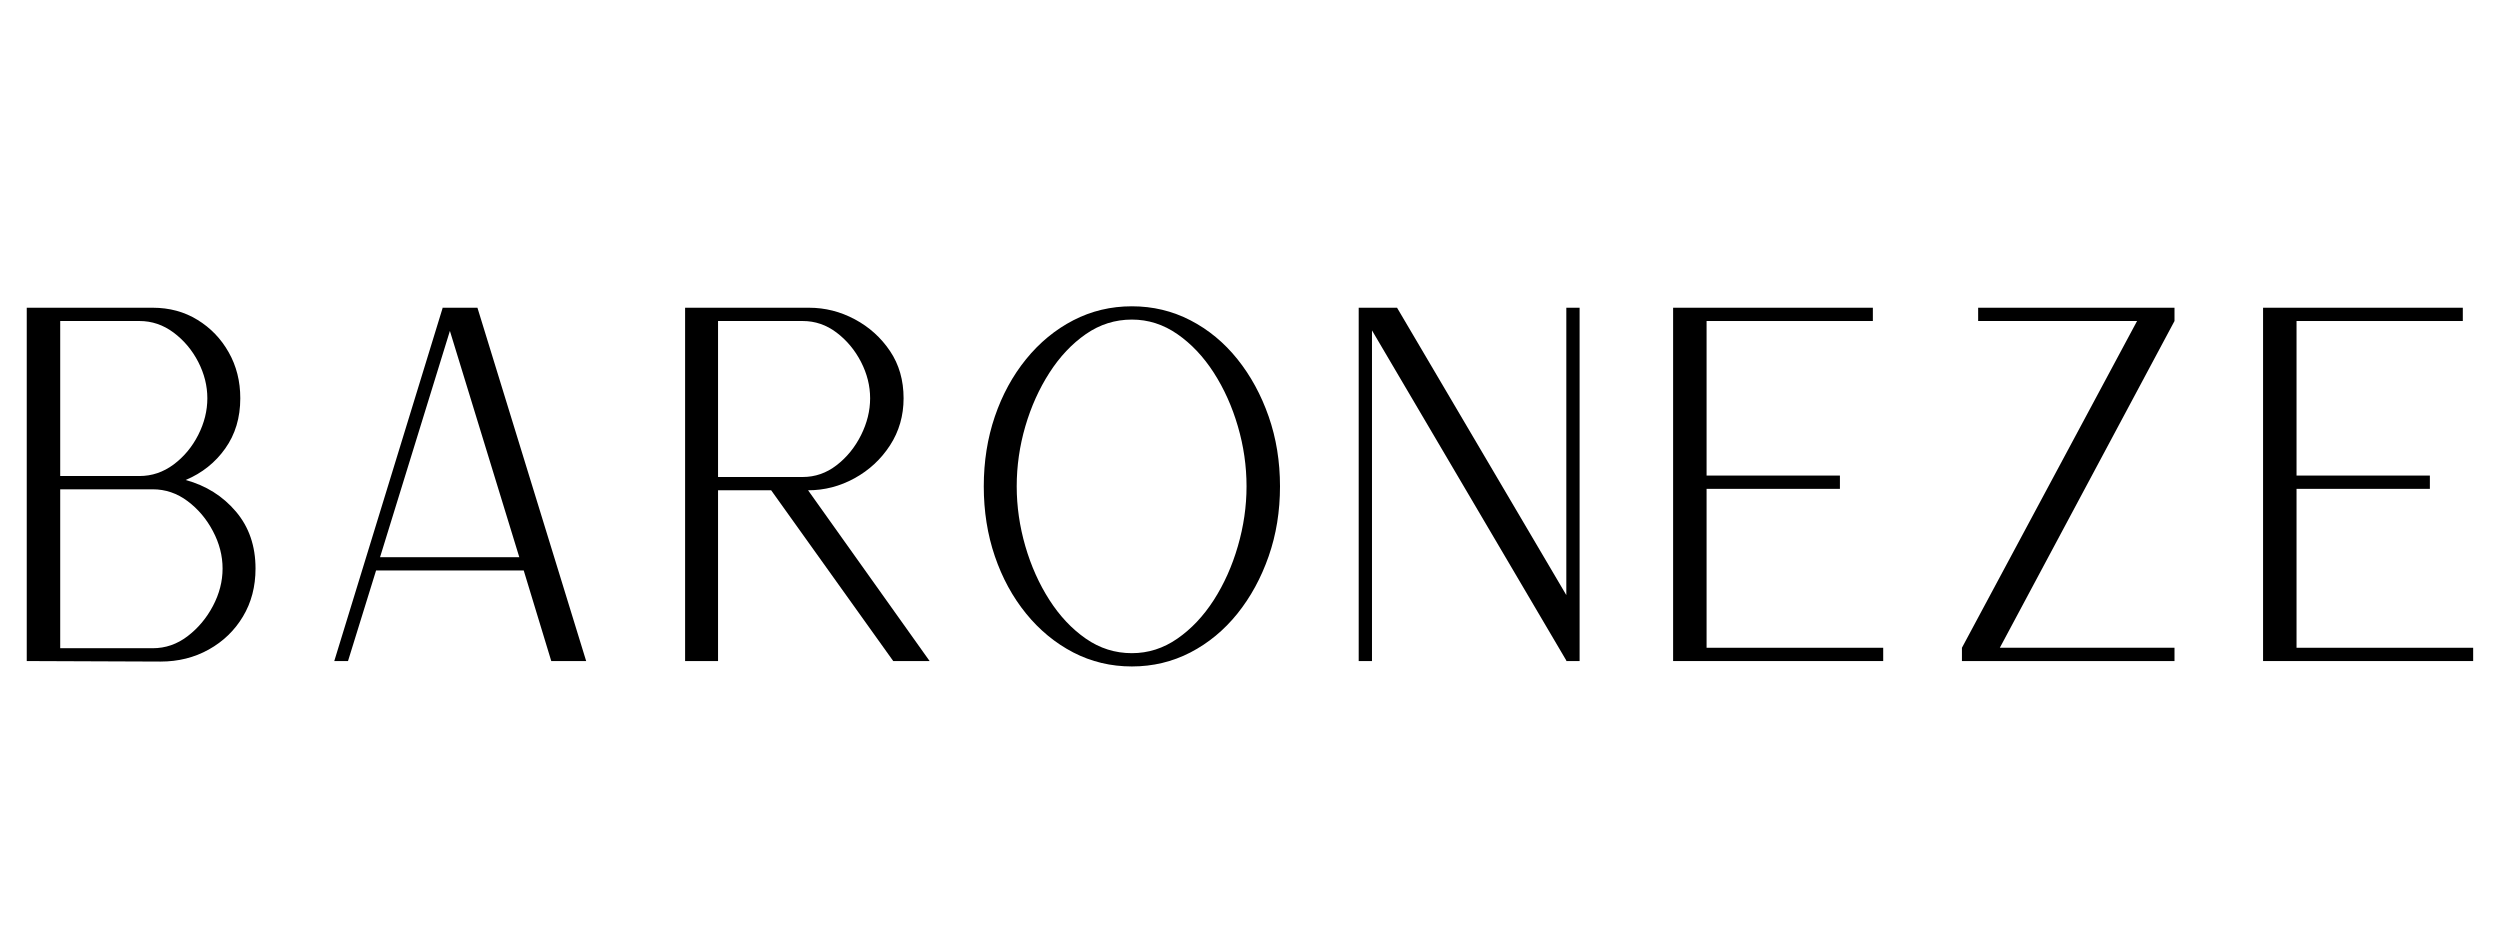
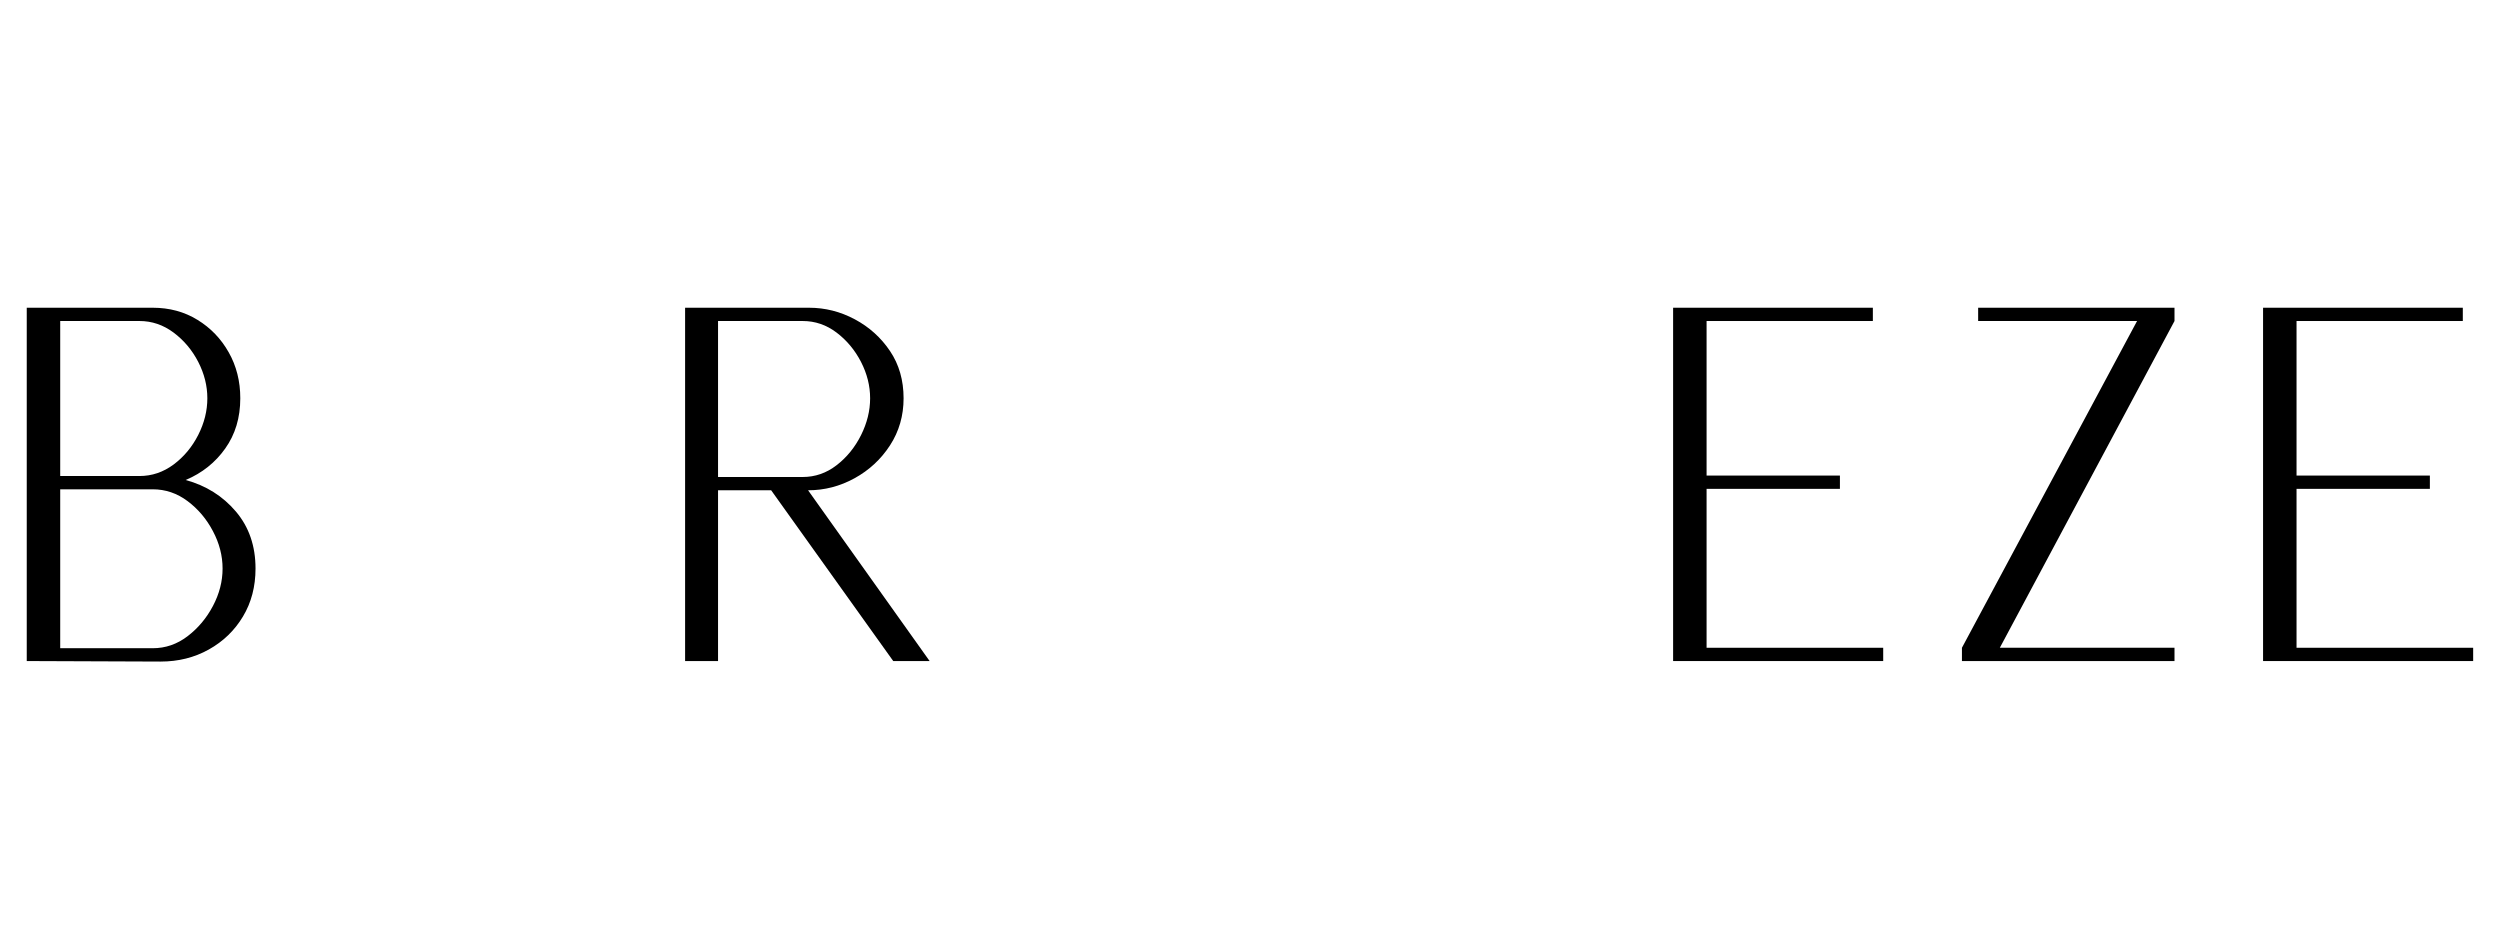
<svg xmlns="http://www.w3.org/2000/svg" width="800" zoomAndPan="magnify" viewBox="0 0 600 225" height="300" preserveAspectRatio="xMidYMid meet" version="1.2">
  <defs />
  <g id="455e762787">
    <g style="fill:#000000;fill-opacity:1;">
      <g transform="translate(-5.393, 158.652)">
        <path style="stroke:none" d="M 11.812 0 L 11.812 -84.797 L 42.047 -84.797 C 46.055 -84.797 49.633 -83.828 52.781 -81.891 C 55.938 -79.961 58.438 -77.363 60.281 -74.094 C 62.133 -70.832 63.062 -67.156 63.062 -63.062 C 63.062 -58.414 61.859 -54.398 59.453 -51.016 C 57.055 -47.629 53.891 -45.109 49.953 -43.453 C 54.836 -42.117 58.852 -39.598 62 -35.891 C 65.145 -32.191 66.719 -27.629 66.719 -22.203 C 66.719 -17.867 65.711 -14.031 63.703 -10.688 C 61.703 -7.344 58.969 -4.703 55.5 -2.766 C 52.039 -0.836 48.188 0.125 43.938 0.125 Z M 19.844 -44.406 L 38.859 -44.406 C 41.848 -44.406 44.582 -45.328 47.062 -47.172 C 49.539 -49.023 51.508 -51.391 52.969 -54.266 C 54.426 -57.141 55.156 -60.07 55.156 -63.062 C 55.156 -66.051 54.426 -68.961 52.969 -71.797 C 51.508 -74.629 49.539 -76.973 47.062 -78.828 C 44.582 -80.68 41.848 -81.609 38.859 -81.609 L 19.844 -81.609 Z M 19.844 -3.078 L 42.047 -3.078 C 45.109 -3.078 47.898 -4.039 50.422 -5.969 C 52.941 -7.895 54.969 -10.312 56.5 -13.219 C 58.039 -16.133 58.812 -19.129 58.812 -22.203 C 58.812 -25.273 58.039 -28.266 56.5 -31.172 C 54.969 -34.086 52.941 -36.488 50.422 -38.375 C 47.898 -40.27 45.109 -41.219 42.047 -41.219 L 19.844 -41.219 Z M 19.844 -3.078 " />
      </g>
    </g>
    <g style="fill:#000000;fill-opacity:1;">
      <g transform="translate(68.413, 158.652)">
-         <path style="stroke:none" d="M 11.812 0 L 37.797 -84.672 L 37.797 -84.797 L 46.172 -84.797 L 72.266 0 L 63.891 0 L 57.281 -21.734 L 21.844 -21.734 L 15.109 0 Z M 22.797 -24.922 L 56.219 -24.922 L 39.562 -79.234 Z M 22.797 -24.922 " />
-       </g>
+         </g>
    </g>
    <g style="fill:#000000;fill-opacity:1;">
      <g transform="translate(152.611, 158.652)">
        <path style="stroke:none" d="M 11.812 0 L 11.812 -84.797 L 41.562 -84.797 C 45.426 -84.797 49.086 -83.867 52.547 -82.016 C 56.016 -80.16 58.832 -77.617 61 -74.391 C 63.164 -71.172 64.25 -67.395 64.25 -63.062 C 64.25 -58.883 63.164 -55.125 61 -51.781 C 58.832 -48.438 55.992 -45.801 52.484 -43.875 C 48.984 -41.945 45.266 -40.984 41.328 -40.984 L 70.5 0 L 61.766 0 L 32.469 -40.984 L 19.719 -40.984 L 19.719 0 Z M 19.719 -44.172 L 40.031 -44.172 C 43.02 -44.172 45.734 -45.113 48.172 -47 C 50.617 -48.883 52.57 -51.285 54.031 -54.203 C 55.488 -57.117 56.219 -60.07 56.219 -63.062 C 56.219 -66.051 55.488 -68.961 54.031 -71.797 C 52.57 -74.629 50.617 -76.973 48.172 -78.828 C 45.734 -80.68 43.02 -81.609 40.031 -81.609 L 19.719 -81.609 Z M 19.719 -44.172 " />
      </g>
    </g>
    <g style="fill:#000000;fill-opacity:1;">
      <g transform="translate(226.653, 158.652)">
-         <path style="stroke:none" d="M 45 1.297 C 39.957 1.297 35.27 0.176 30.938 -2.062 C 26.613 -4.312 22.836 -7.422 19.609 -11.391 C 16.379 -15.367 13.879 -19.957 12.109 -25.156 C 10.336 -30.352 9.453 -35.941 9.453 -41.922 C 9.453 -47.898 10.336 -53.488 12.109 -58.688 C 13.879 -63.883 16.379 -68.473 19.609 -72.453 C 22.836 -76.43 26.613 -79.539 30.938 -81.781 C 35.27 -84.02 39.957 -85.141 45 -85.141 C 50.031 -85.141 54.711 -84.02 59.047 -81.781 C 63.379 -79.539 67.141 -76.43 70.328 -72.453 C 73.516 -68.473 76.016 -63.883 77.828 -58.688 C 79.641 -53.488 80.547 -47.898 80.547 -41.922 C 80.547 -35.941 79.641 -30.352 77.828 -25.156 C 76.016 -19.957 73.516 -15.367 70.328 -11.391 C 67.141 -7.422 63.379 -4.312 59.047 -2.062 C 54.711 0.176 50.031 1.297 45 1.297 Z M 45 -1.891 C 48.926 -1.891 52.562 -3.051 55.906 -5.375 C 59.258 -7.695 62.176 -10.785 64.656 -14.641 C 67.133 -18.504 69.062 -22.816 70.438 -27.578 C 71.82 -32.336 72.516 -37.117 72.516 -41.922 C 72.516 -46.805 71.82 -51.609 70.438 -56.328 C 69.062 -61.055 67.133 -65.348 64.656 -69.203 C 62.176 -73.055 59.258 -76.145 55.906 -78.469 C 52.562 -80.789 48.926 -81.953 45 -81.953 C 40.977 -81.953 37.297 -80.789 33.953 -78.469 C 30.609 -76.145 27.695 -73.055 25.219 -69.203 C 22.738 -65.348 20.805 -61.055 19.422 -56.328 C 18.047 -51.609 17.359 -46.805 17.359 -41.922 C 17.359 -37.117 18.047 -32.336 19.422 -27.578 C 20.805 -22.816 22.738 -18.504 25.219 -14.641 C 27.695 -10.785 30.609 -7.695 33.953 -5.375 C 37.297 -3.051 40.977 -1.891 45 -1.891 Z M 45 -1.891 " />
-       </g>
+         </g>
    </g>
    <g style="fill:#000000;fill-opacity:1;">
      <g transform="translate(314.276, 158.652)">
-         <path style="stroke:none" d="M 11.812 0 L 11.812 -84.797 L 21.016 -84.797 L 61.641 -15.828 L 61.641 -84.797 L 64.828 -84.797 L 64.828 0 L 61.641 0 L 61.641 -0.125 L 15 -79.359 L 15 0 Z M 11.812 0 " />
-       </g>
+         </g>
    </g>
    <g style="fill:#000000;fill-opacity:1;">
      <g transform="translate(389.735, 158.652)">
        <path style="stroke:none" d="M 11.812 0 L 11.812 -84.797 L 59.75 -84.797 L 59.75 -81.609 L 19.844 -81.609 L 19.844 -44.516 L 51.844 -44.516 L 51.844 -41.328 L 19.844 -41.328 L 19.844 -3.188 L 62.234 -3.188 L 62.234 0 Z M 11.812 0 " />
      </g>
    </g>
    <g style="fill:#000000;fill-opacity:1;">
      <g transform="translate(459.053, 158.652)">
        <path style="stroke:none" d="M 11.812 0 L 11.812 -3.188 L 53.844 -81.609 L 15.703 -81.609 L 15.703 -84.797 L 62.828 -84.797 L 62.828 -81.609 L 20.906 -3.188 L 62.828 -3.188 L 62.828 0 Z M 11.812 0 " />
      </g>
    </g>
    <g style="fill:#000000;fill-opacity:1;">
      <g transform="translate(531.324, 158.652)">
        <path style="stroke:none" d="M 11.812 0 L 11.812 -84.797 L 59.75 -84.797 L 59.75 -81.609 L 19.844 -81.609 L 19.844 -44.516 L 51.844 -44.516 L 51.844 -41.328 L 19.844 -41.328 L 19.844 -3.188 L 62.234 -3.188 L 62.234 0 Z M 11.812 0 " />
      </g>
    </g>
  </g>
</svg>